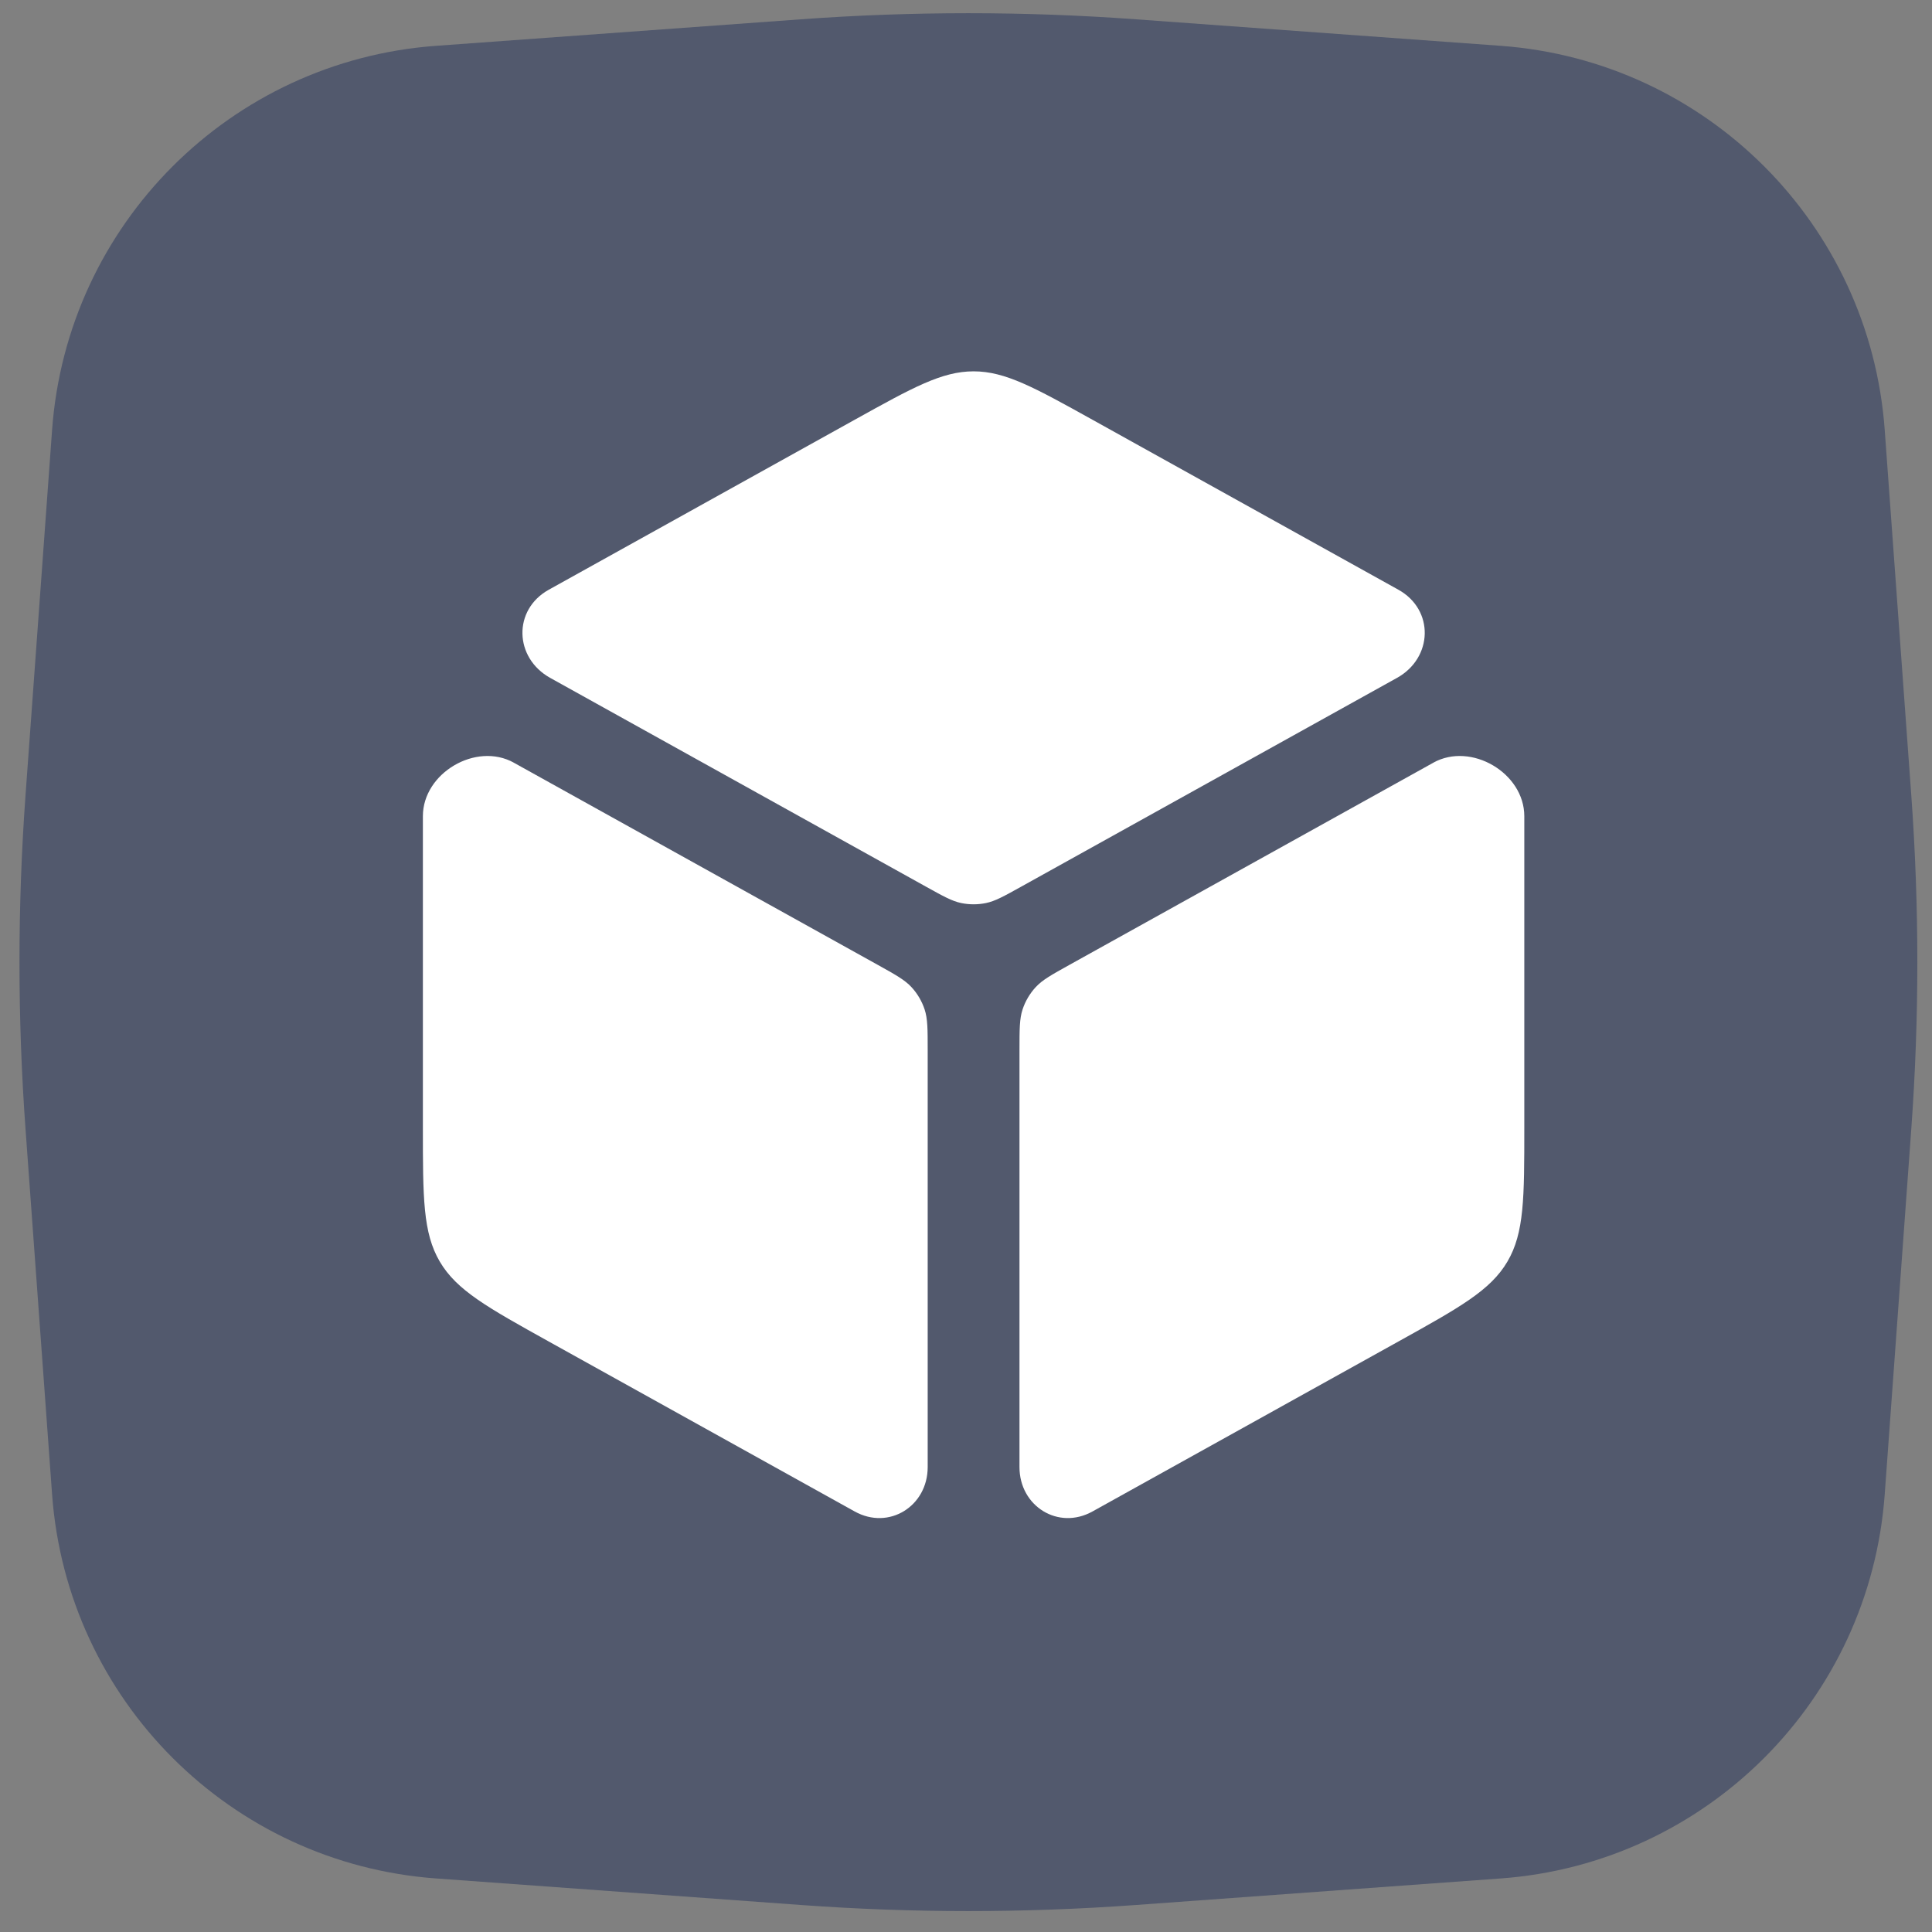
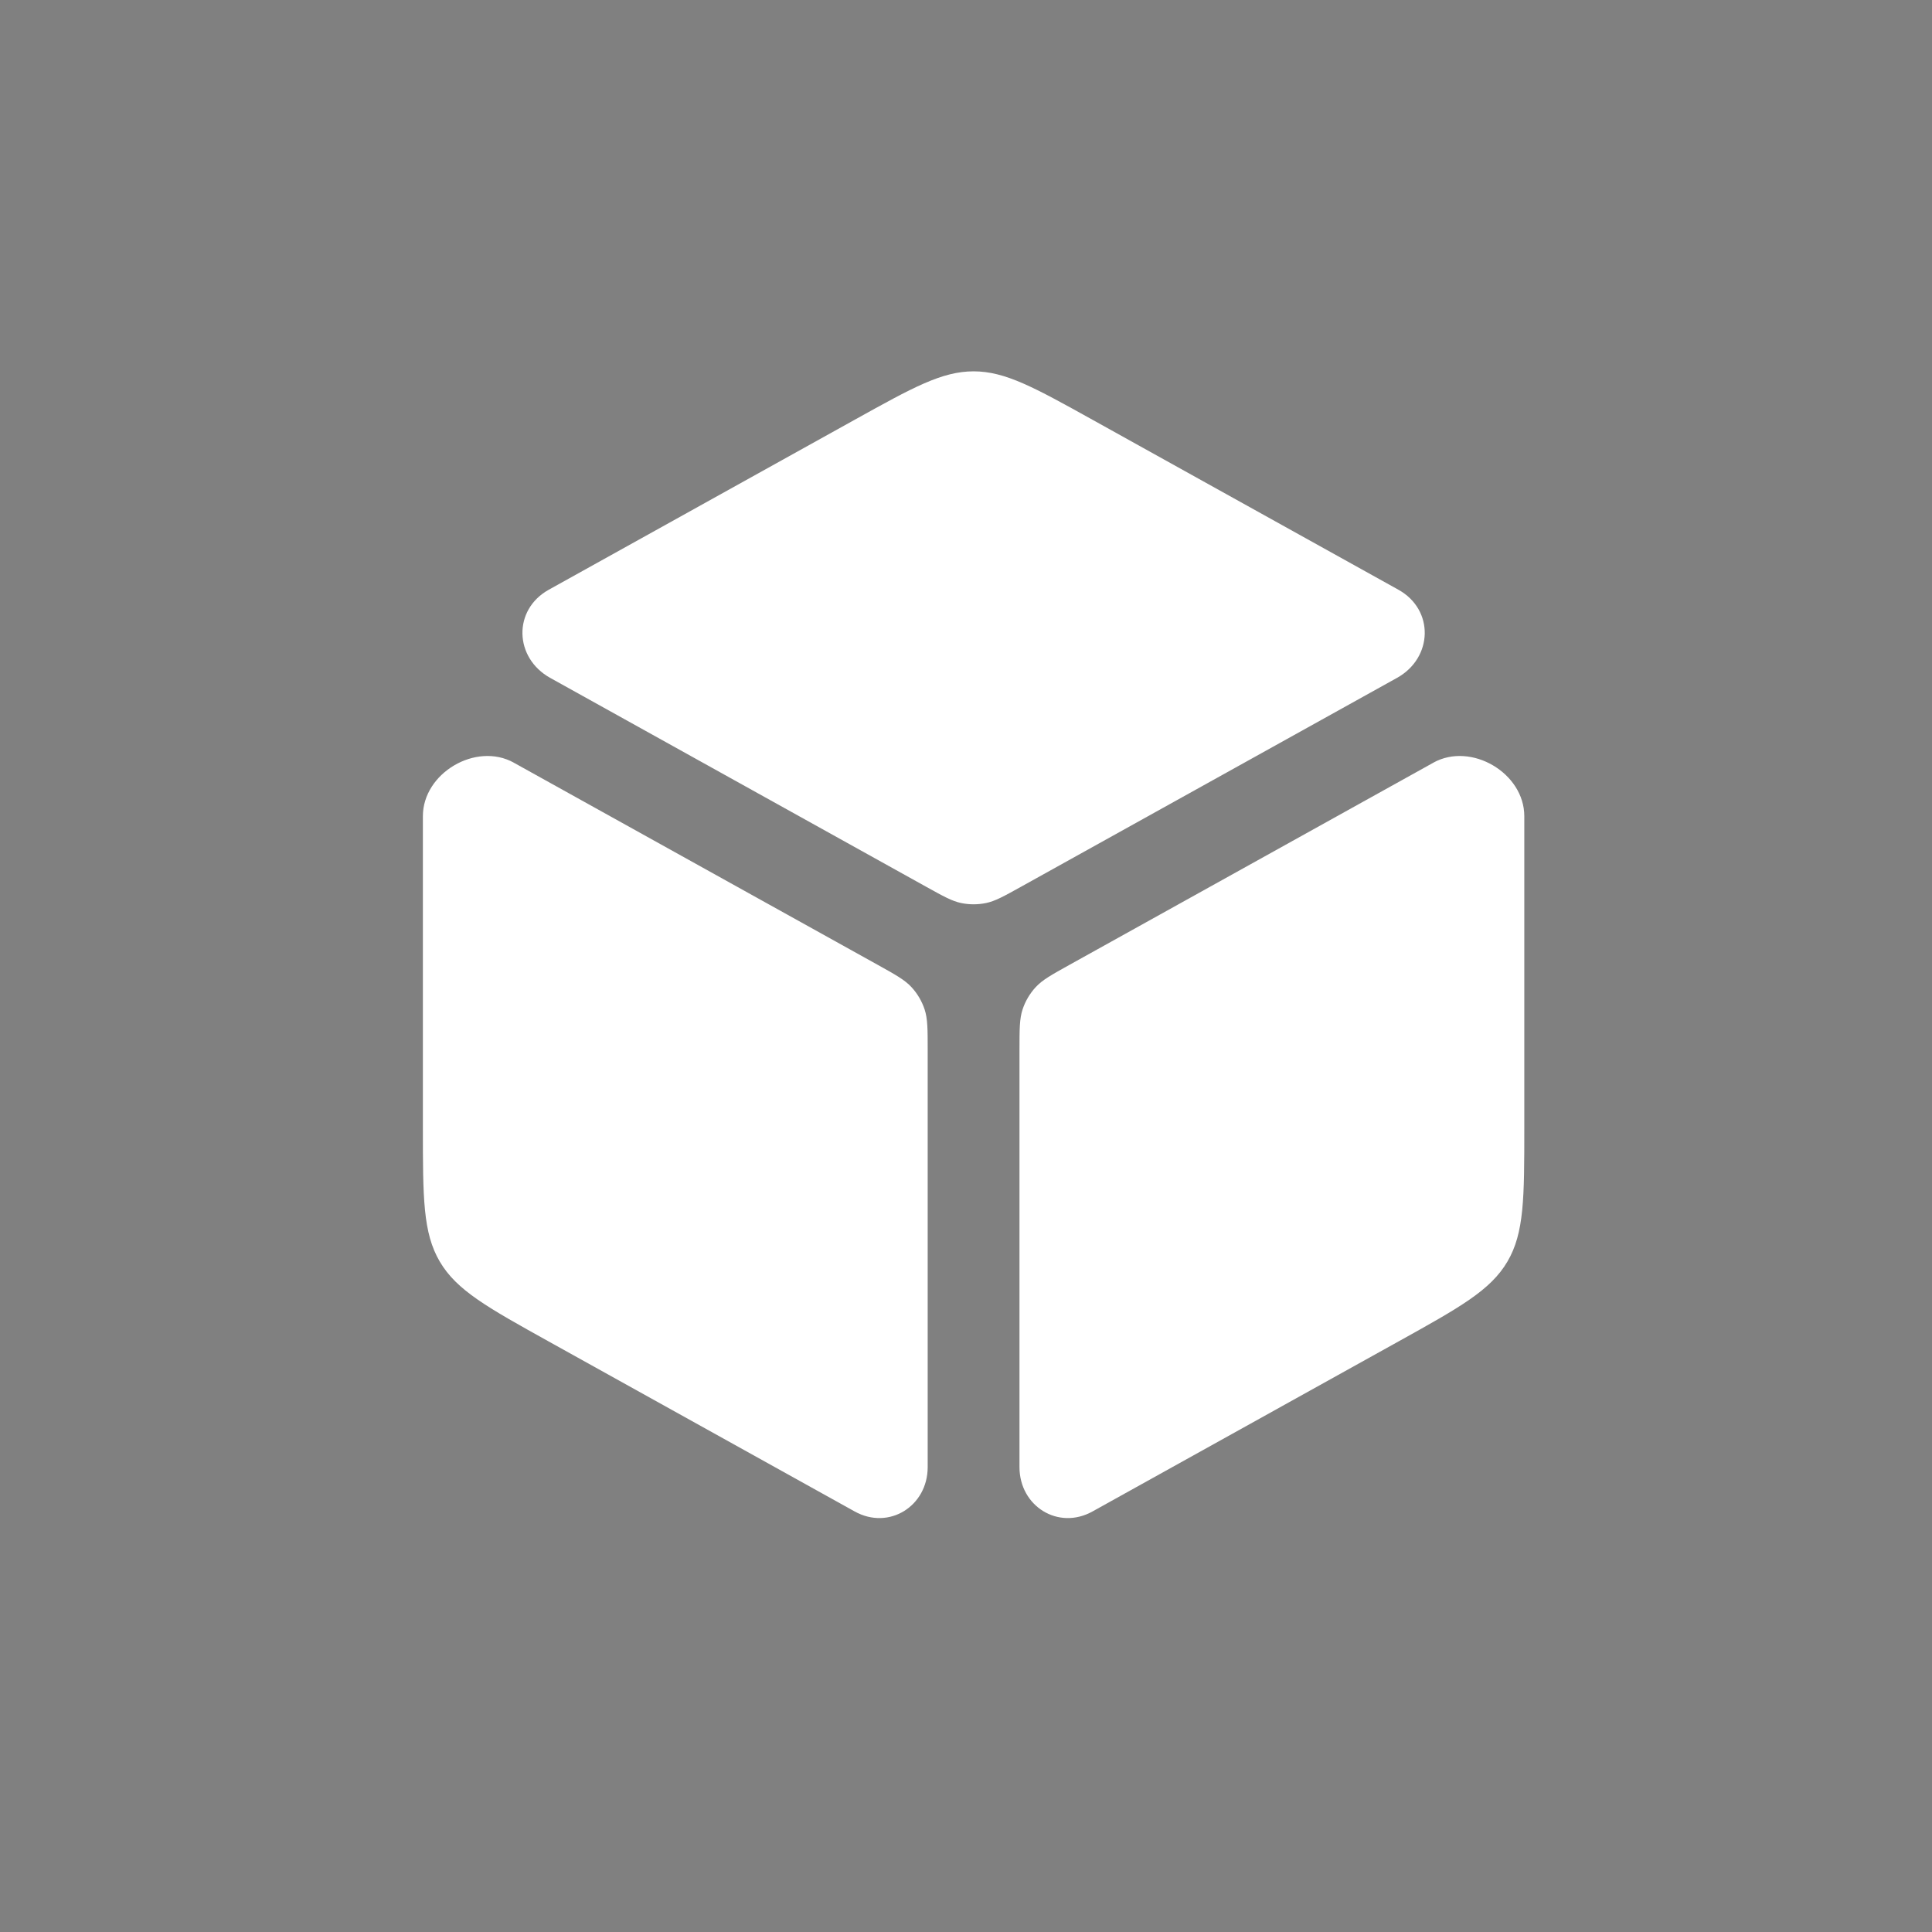
<svg xmlns="http://www.w3.org/2000/svg" width="88" height="88" viewBox="0 0 88 88" fill="none">
  <rect x="0" y="0" width="88" height="88" fill="#808080" stroke="none" />
-   <path opacity="0.5" d="M2.373 19.581C3.054 10.216 10.501 2.768 19.866 2.087L36.487 0.879C41.562 0.509 46.657 0.509 51.732 0.879L68.353 2.087C77.718 2.768 85.165 10.216 85.846 19.581L87.055 36.202C87.424 41.277 87.424 46.372 87.055 51.447L85.846 68.068C85.165 77.432 77.718 84.88 68.353 85.561L51.732 86.77C46.657 87.139 41.562 87.139 36.487 86.77L19.866 85.561C10.501 84.88 3.054 77.432 2.373 68.068L1.164 51.447C0.795 46.372 0.795 41.277 1.164 36.202L2.373 19.581Z" fill="#24335B" />
  <path fill-rule="evenodd" clip-rule="evenodd" d="M44.346 16.914C42.901 16.914 41.578 17.649 38.931 19.119L24.996 26.861C23.354 27.774 23.418 29.965 25.061 30.877L42.18 40.388C42.971 40.827 43.366 41.047 43.784 41.133C44.155 41.209 44.537 41.209 44.907 41.133C45.326 41.047 45.721 40.827 46.511 40.388L63.631 30.877C65.273 29.965 65.338 27.774 63.695 26.861L49.76 19.119C47.113 17.649 45.79 16.914 44.346 16.914ZM69.43 36.607C69.43 36.229 69.43 37.174 69.43 37.173C69.428 35.209 67.009 33.785 65.291 34.737C65.29 34.738 65.994 34.347 65.712 34.504L48.73 43.938C47.895 44.402 47.477 44.634 47.174 44.964C46.905 45.256 46.701 45.602 46.577 45.978C46.436 46.404 46.436 46.882 46.436 47.837V66.824C46.436 68.606 48.202 69.711 49.76 68.846L49.76 68.846L63.695 61.104C66.492 59.55 67.89 58.774 68.66 57.465C69.43 56.157 69.43 54.557 69.43 51.358V36.607ZM38.931 68.846C40.489 69.711 42.255 68.606 42.255 66.824V47.837C42.255 46.882 42.255 46.404 42.115 45.978C41.99 45.602 41.787 45.256 41.518 44.964C41.214 44.634 40.797 44.402 39.962 43.938L22.979 34.504C22.698 34.347 23.401 34.738 23.4 34.737C21.683 33.785 19.264 35.209 19.262 37.173C19.262 37.174 19.262 36.229 19.262 36.607V51.358C19.262 54.557 19.262 56.157 20.032 57.465C20.802 58.774 22.2 59.55 24.996 61.104L24.996 61.104L38.931 68.846Z" fill="white" />
</svg>